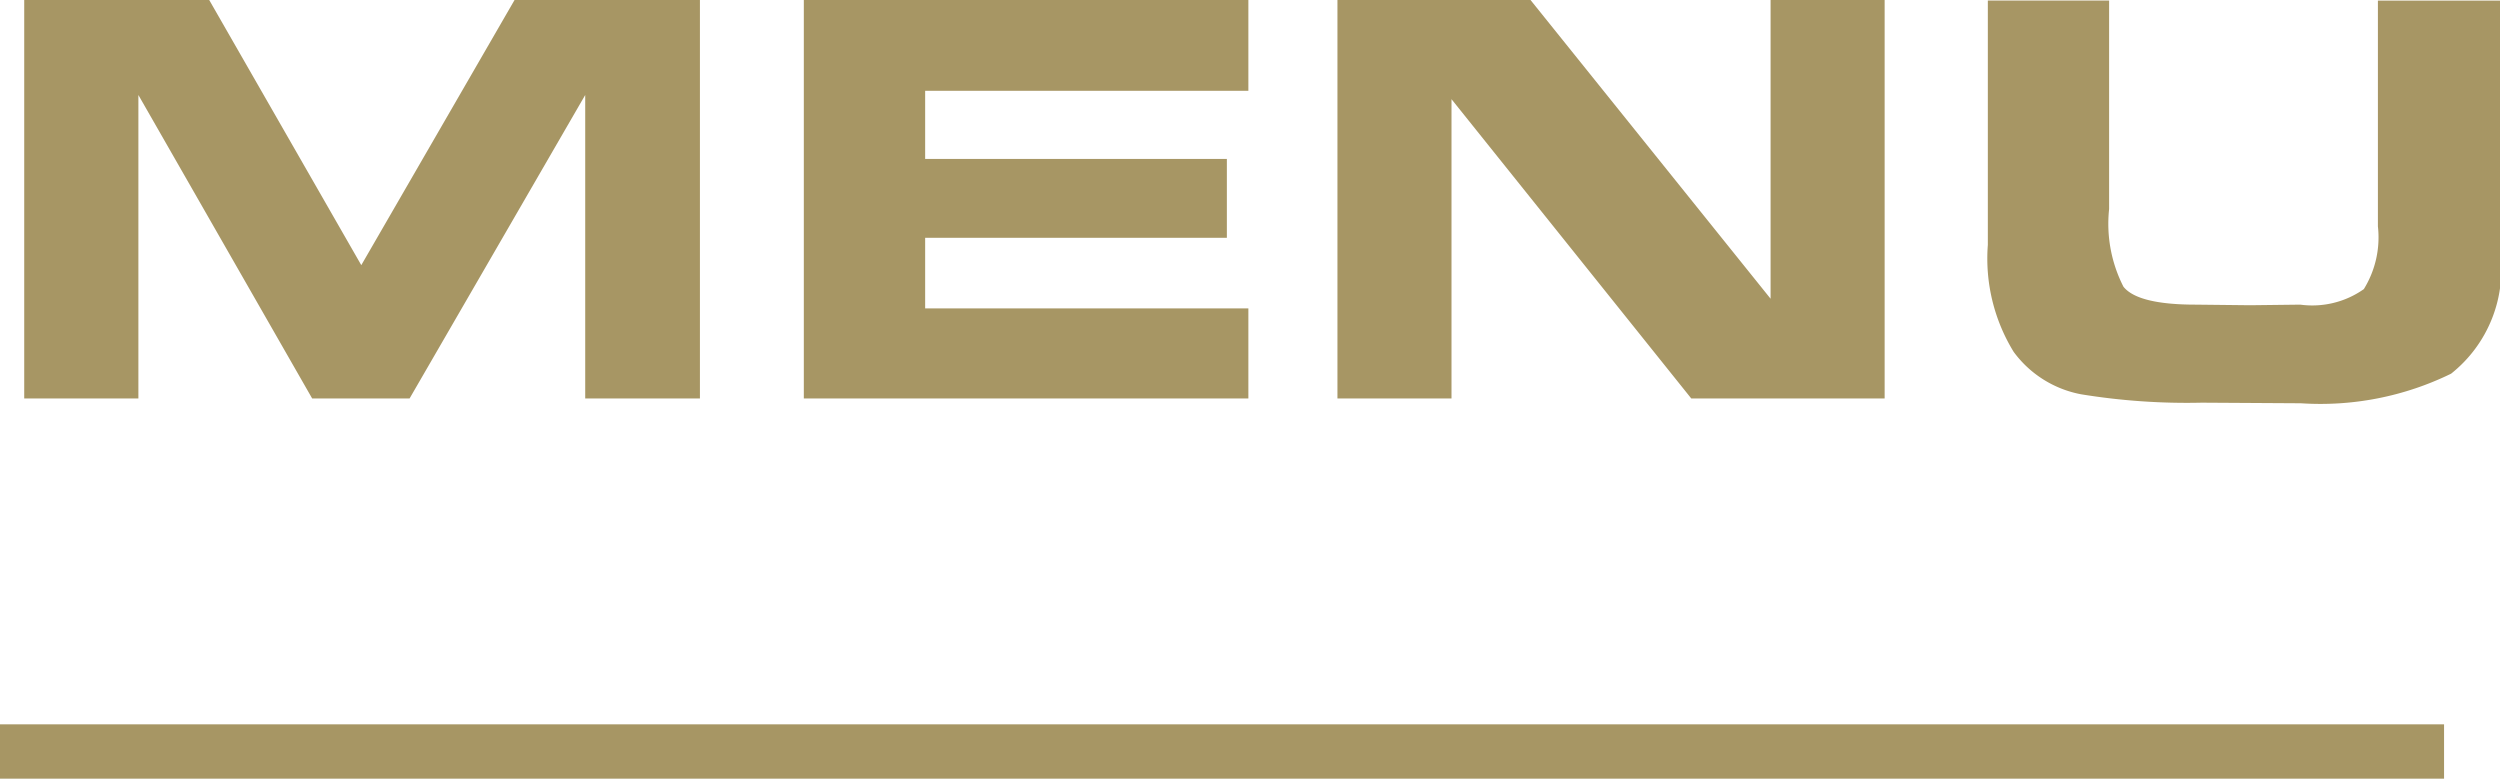
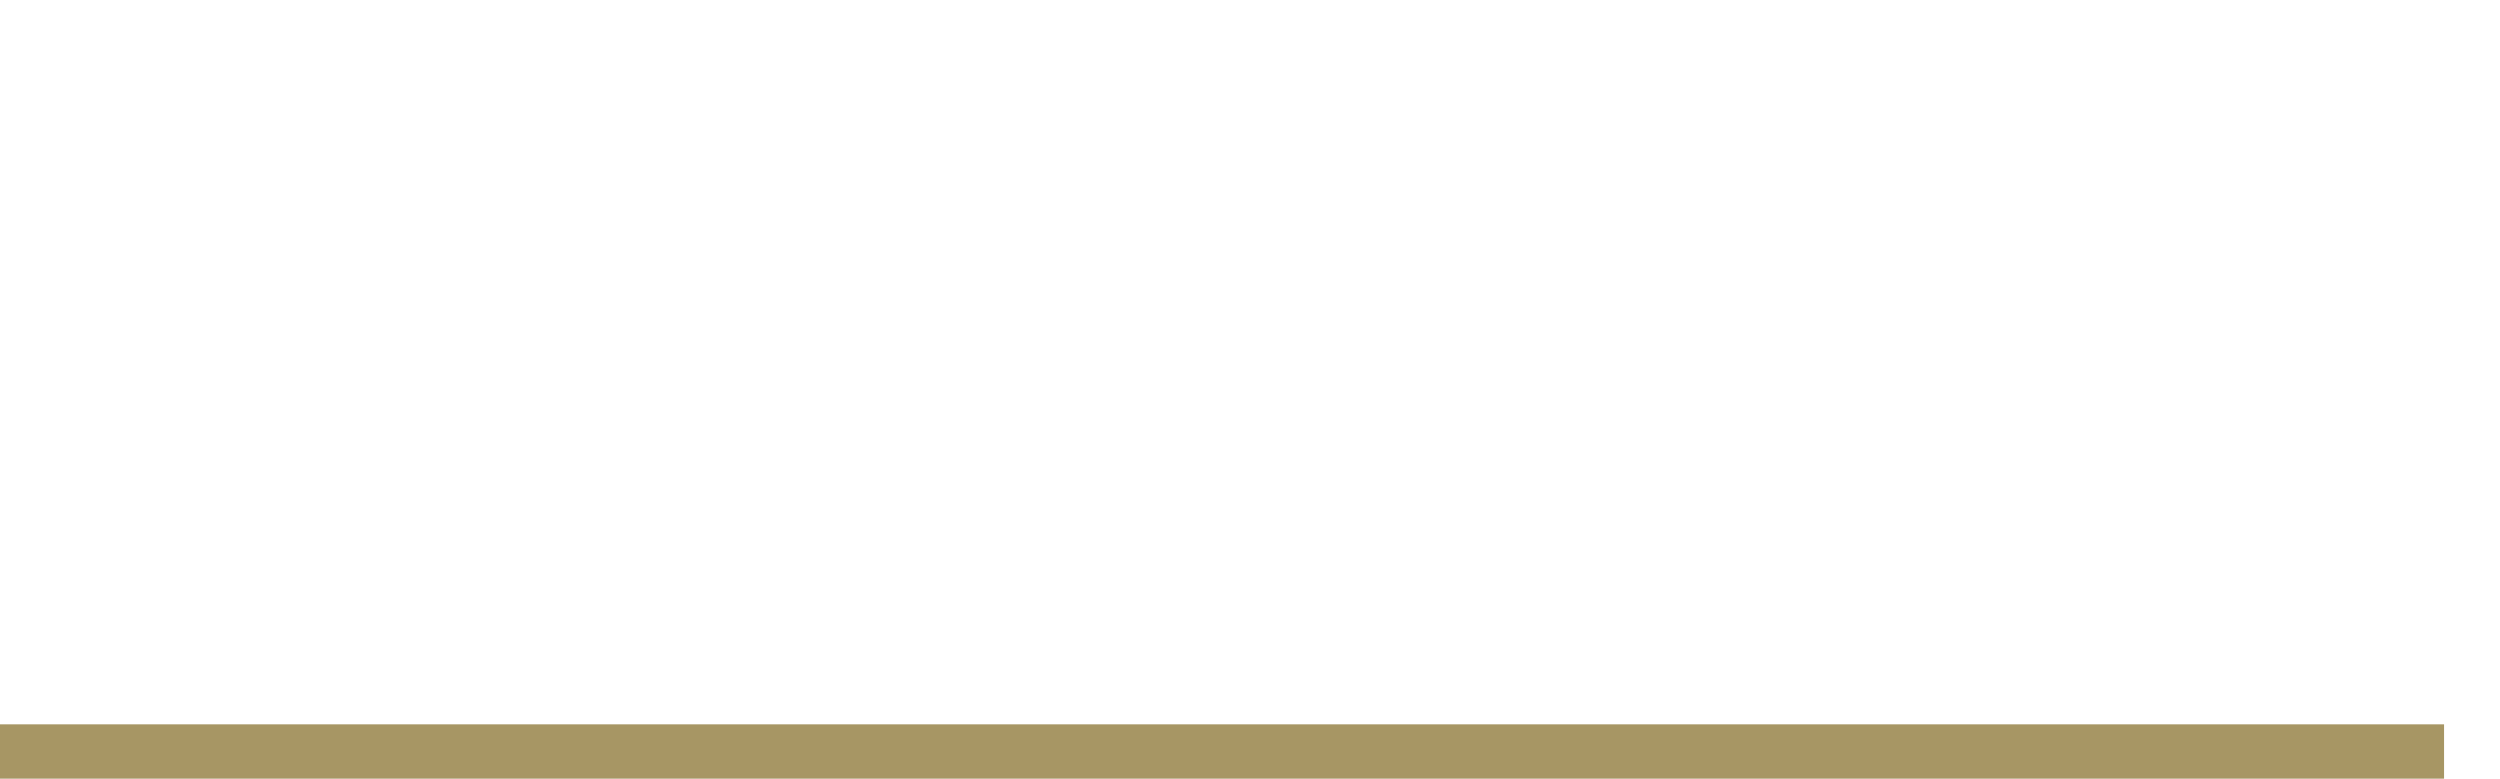
<svg xmlns="http://www.w3.org/2000/svg" width="46.03" height="14.337" viewBox="0 0 46.03 14.337">
  <g id="Group_2" data-name="Group 2" transform="translate(-23.5 -58.663)">
-     <path id="Path_10" data-name="Path 10" d="M11.275,0V-5.588L8.041,0H6.248l-3.2-5.588V0H.946V-7.337H4.352l2.8,4.882L9.974-7.337h3.413V0Zm12.21-7.337v1.672H17.534v1.254h5.555v1.452H17.534v1.3h5.951V0H15.3V-7.337ZM31.64,0,27.225-5.511V0h-2.1V-7.337h3.555l4.42,5.5v-5.5h2.1V0ZM46.53-3.146v.429a2.446,2.446,0,0,1-.9,2.26,5.473,5.473,0,0,1-2.767.545L41.041.077a12.1,12.1,0,0,1-2.222-.154,2,2,0,0,1-1.243-.781A3.284,3.284,0,0,1,37.1-2.827v-4.5h2.233v3.839a2.546,2.546,0,0,0,.264,1.43q.264.33,1.331.33l1,.011.924-.011a1.646,1.646,0,0,0,1.171-.286,1.811,1.811,0,0,0,.259-1.155V-7.326H46.53Z" transform="translate(23 66)" fill="#a79664" />
    <line id="Line_4" data-name="Line 4" x2="45" transform="translate(23.5 72.5)" fill="none" stroke="#a79664" stroke-width="1" />
  </g>
</svg>